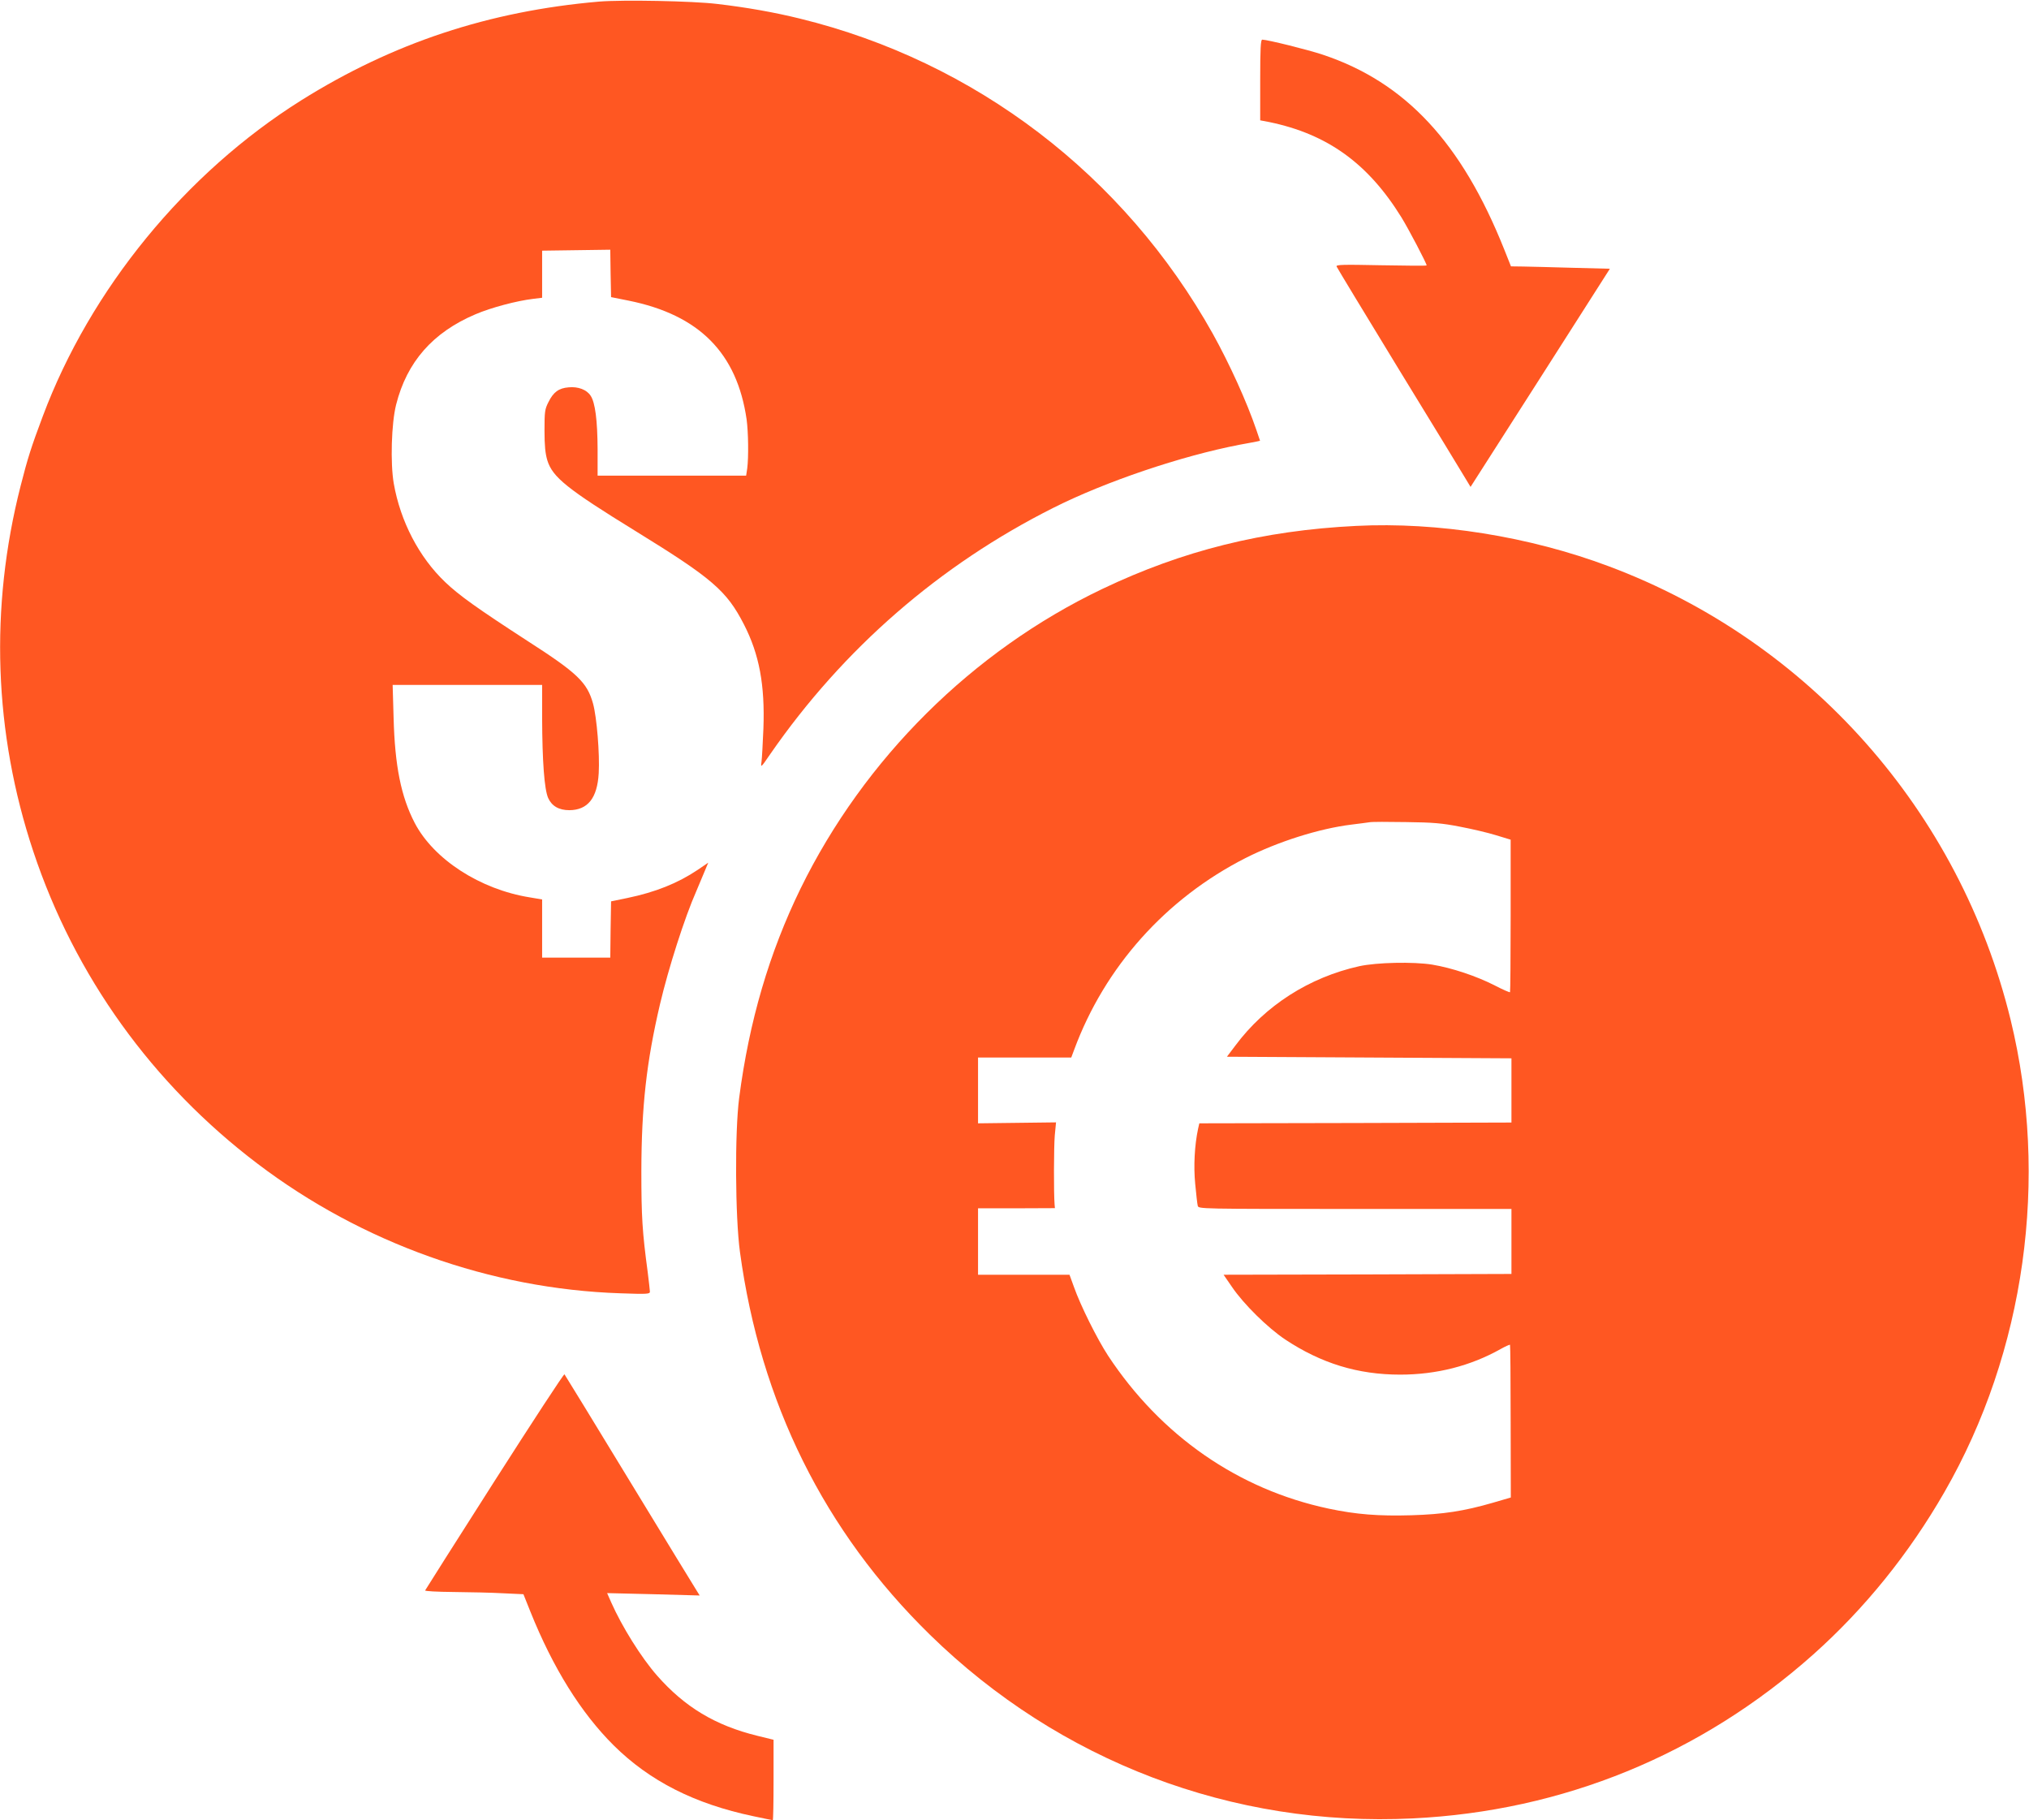
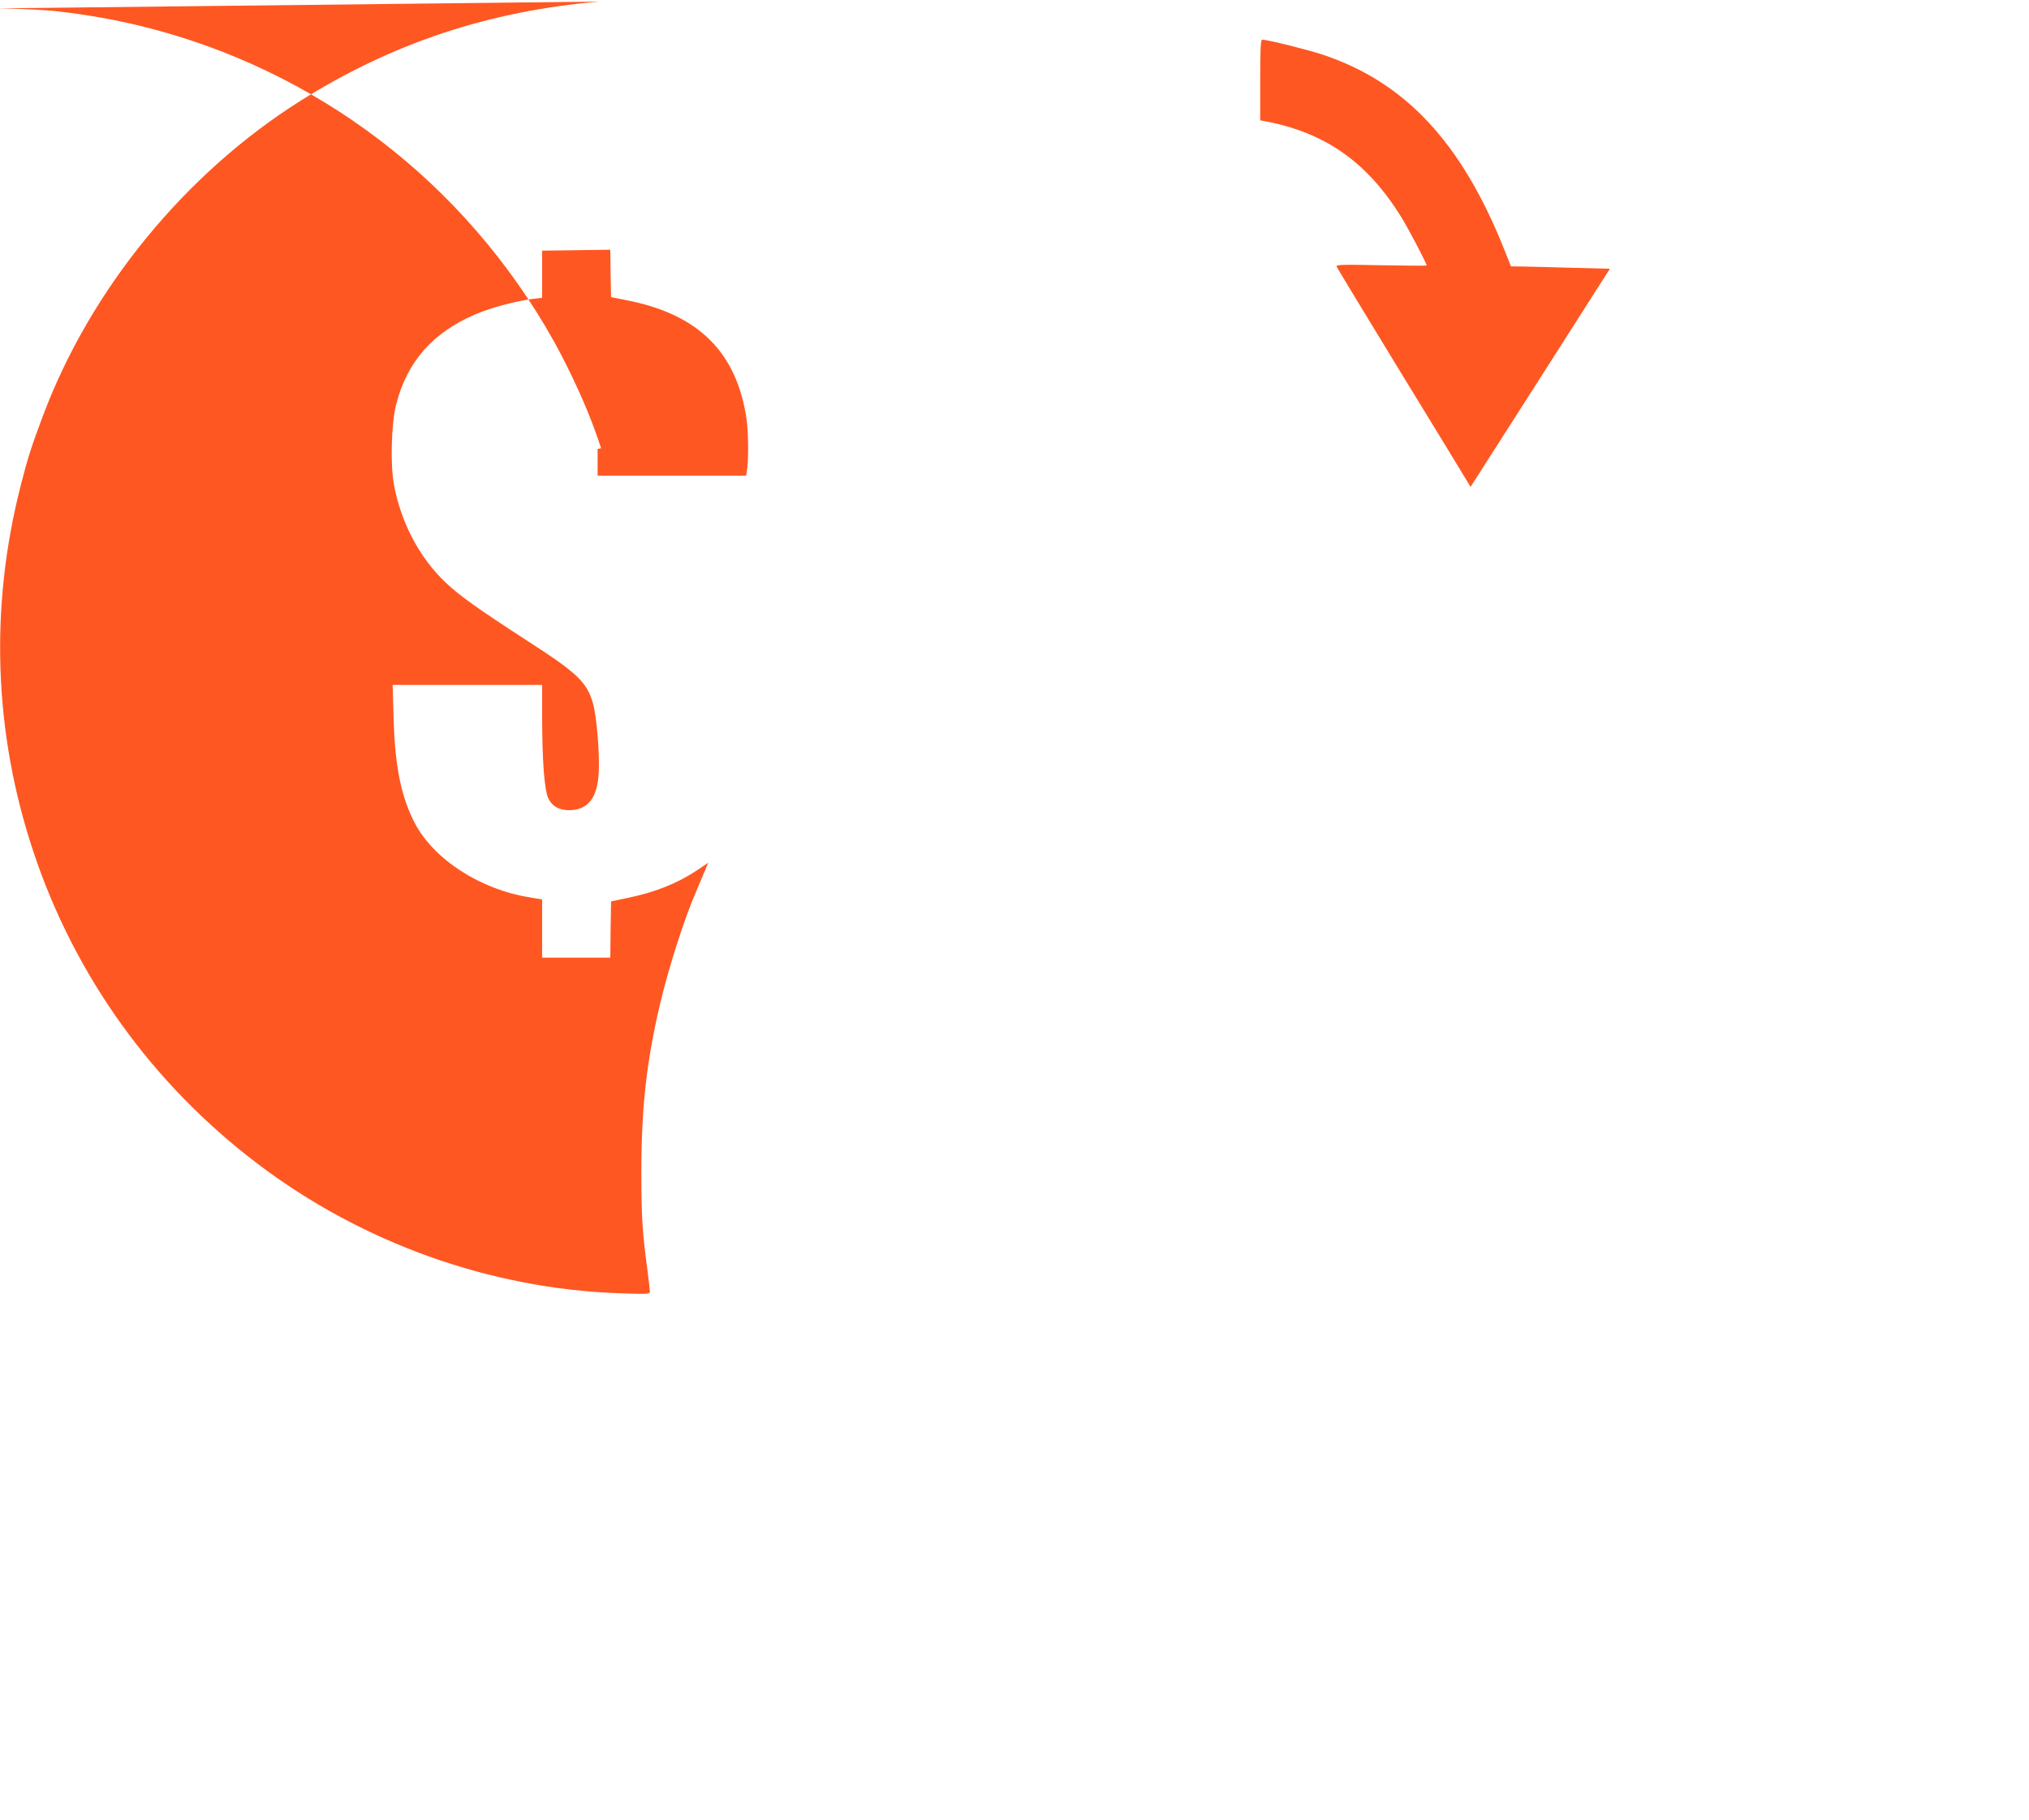
<svg xmlns="http://www.w3.org/2000/svg" version="1.0" width="1280pt" height="1148pt" viewBox="0 0 1280 1148" preserveAspectRatio="xMidYMid meet">
  <g transform="translate(0,1148) scale(0.1,-0.1)" fill="#ff5722" stroke="none">
-     <path d="M3780 11470 c-696 -60 -1302 -261 -1880 -623 -731 -459 -1330 -1191 -1630 -1992 -73 -194 -96 -267 -140 -440 -196 -768 -169 -1557 80 -2305 261 -785 751 -1467 1415 -1970 659 -500 1471 -790 2288 -817 168 -6 187 -5 187 10 0 9 -7 65 -14 124 -34 253 -40 348 -40 638 1 406 32 686 118 1053 53 225 155 545 229 712 10 25 32 75 47 112 l28 67 -66 -45 c-127 -85 -267 -141 -445 -178 l-102 -21 -3 -178 -2 -177 -215 0 -215 0 0 184 0 183 -77 13 c-314 50 -607 240 -727 470 -86 166 -125 359 -133 663 l-6 207 472 0 471 0 0 -207 c1 -276 14 -451 38 -506 23 -51 68 -77 134 -77 116 1 176 76 185 233 7 120 -12 354 -36 440 -37 133 -98 192 -414 395 -313 203 -430 286 -518 370 -165 157 -283 383 -325 623 -22 128 -15 379 15 497 68 270 232 456 501 570 98 42 261 85 363 97 l57 7 0 149 0 148 215 3 215 3 2 -149 3 -150 110 -22 c446 -90 684 -330 745 -749 11 -80 13 -240 4 -309 l-7 -46 -468 0 -469 0 0 168 c-1 180 -15 293 -44 336 -24 38 -79 59 -139 53 -62 -5 -96 -30 -127 -93 -23 -45 -25 -60 -25 -179 0 -98 5 -145 18 -189 33 -106 125 -180 557 -446 484 -298 574 -376 683 -588 97 -189 133 -382 123 -657 -4 -93 -9 -188 -12 -210 -6 -39 -4 -38 56 50 460 664 1068 1192 1785 1552 330 166 807 327 1175 398 47 8 95 18 107 20 l22 5 -23 68 c-61 179 -170 418 -275 607 -560 1001 -1498 1717 -2606 1988 -159 39 -331 70 -520 92 -155 19 -597 27 -745 15z" />
+     <path d="M3780 11470 c-696 -60 -1302 -261 -1880 -623 -731 -459 -1330 -1191 -1630 -1992 -73 -194 -96 -267 -140 -440 -196 -768 -169 -1557 80 -2305 261 -785 751 -1467 1415 -1970 659 -500 1471 -790 2288 -817 168 -6 187 -5 187 10 0 9 -7 65 -14 124 -34 253 -40 348 -40 638 1 406 32 686 118 1053 53 225 155 545 229 712 10 25 32 75 47 112 l28 67 -66 -45 c-127 -85 -267 -141 -445 -178 l-102 -21 -3 -178 -2 -177 -215 0 -215 0 0 184 0 183 -77 13 c-314 50 -607 240 -727 470 -86 166 -125 359 -133 663 l-6 207 472 0 471 0 0 -207 c1 -276 14 -451 38 -506 23 -51 68 -77 134 -77 116 1 176 76 185 233 7 120 -12 354 -36 440 -37 133 -98 192 -414 395 -313 203 -430 286 -518 370 -165 157 -283 383 -325 623 -22 128 -15 379 15 497 68 270 232 456 501 570 98 42 261 85 363 97 l57 7 0 149 0 148 215 3 215 3 2 -149 3 -150 110 -22 c446 -90 684 -330 745 -749 11 -80 13 -240 4 -309 l-7 -46 -468 0 -469 0 0 168 l22 5 -23 68 c-61 179 -170 418 -275 607 -560 1001 -1498 1717 -2606 1988 -159 39 -331 70 -520 92 -155 19 -597 27 -745 15z" />
    <path d="M7950 10976 l0 -255 58 -11 c366 -76 622 -260 833 -601 44 -71 159 -290 159 -303 0 -3 -129 -2 -287 1 -244 5 -286 4 -281 -8 3 -8 180 -300 393 -649 214 -349 403 -659 420 -688 l32 -53 440 688 439 688 -236 6 c-129 4 -269 7 -311 8 l-77 1 -43 108 c-269 673 -623 1053 -1144 1227 -96 32 -347 94 -382 95 -10 0 -13 -57 -13 -254z" />
-     <path d="M8555 8163 c-587 -29 -1093 -155 -1602 -398 -818 -391 -1501 -1069 -1903 -1890 -197 -404 -324 -836 -387 -1320 -28 -216 -25 -751 5 -971 129 -950 532 -1763 1199 -2415 816 -798 1908 -1214 3045 -1158 947 46 1816 401 2527 1034 324 289 604 635 828 1025 509 885 661 1976 417 2978 -321 1315 -1271 2387 -2534 2860 -503 189 -1081 281 -1595 255z m655 -1897 c74 -14 177 -38 228 -54 l92 -28 0 -478 c0 -264 -2 -481 -4 -484 -3 -2 -45 16 -95 42 -115 59 -270 111 -396 132 -119 19 -350 14 -460 -10 -315 -70 -594 -248 -782 -501 l-53 -70 898 -5 897 -5 0 -203 0 -202 -985 -3 -984 -2 -8 -35 c-22 -104 -29 -235 -18 -347 6 -65 13 -126 16 -138 5 -20 7 -20 992 -20 l987 0 0 -205 0 -205 -908 -3 -908 -2 53 -77 c74 -109 225 -257 335 -331 228 -151 459 -222 726 -222 230 0 444 55 633 161 30 17 57 29 60 27 2 -3 4 -221 4 -484 l1 -479 -113 -33 c-183 -53 -313 -73 -515 -79 -204 -6 -348 5 -522 42 -570 121 -1058 460 -1391 965 -69 106 -173 314 -215 433 l-28 77 -288 0 -289 0 0 210 0 209 243 0 242 1 -2 22 c-6 70 -5 365 1 436 l8 83 -246 -3 -246 -3 0 208 0 207 294 0 294 0 18 48 c193 523 578 954 1081 1210 206 104 465 186 668 211 50 6 101 13 115 15 14 3 117 3 230 1 170 -2 228 -7 340 -29z" />
-     <path d="M3120 2139 c-239 -375 -436 -685 -438 -690 -2 -5 75 -9 180 -10 101 -1 241 -4 311 -8 l129 -6 44 -110 c143 -356 319 -638 525 -843 227 -225 510 -369 881 -447 65 -14 120 -25 123 -25 3 0 5 114 5 254 l0 253 -102 25 c-265 65 -458 181 -633 380 -100 114 -221 308 -289 461 l-26 59 292 -7 292 -8 -15 24 c-9 13 -199 325 -424 694 -224 369 -411 673 -414 677 -4 4 -202 -299 -441 -673z" />
  </g>
</svg>